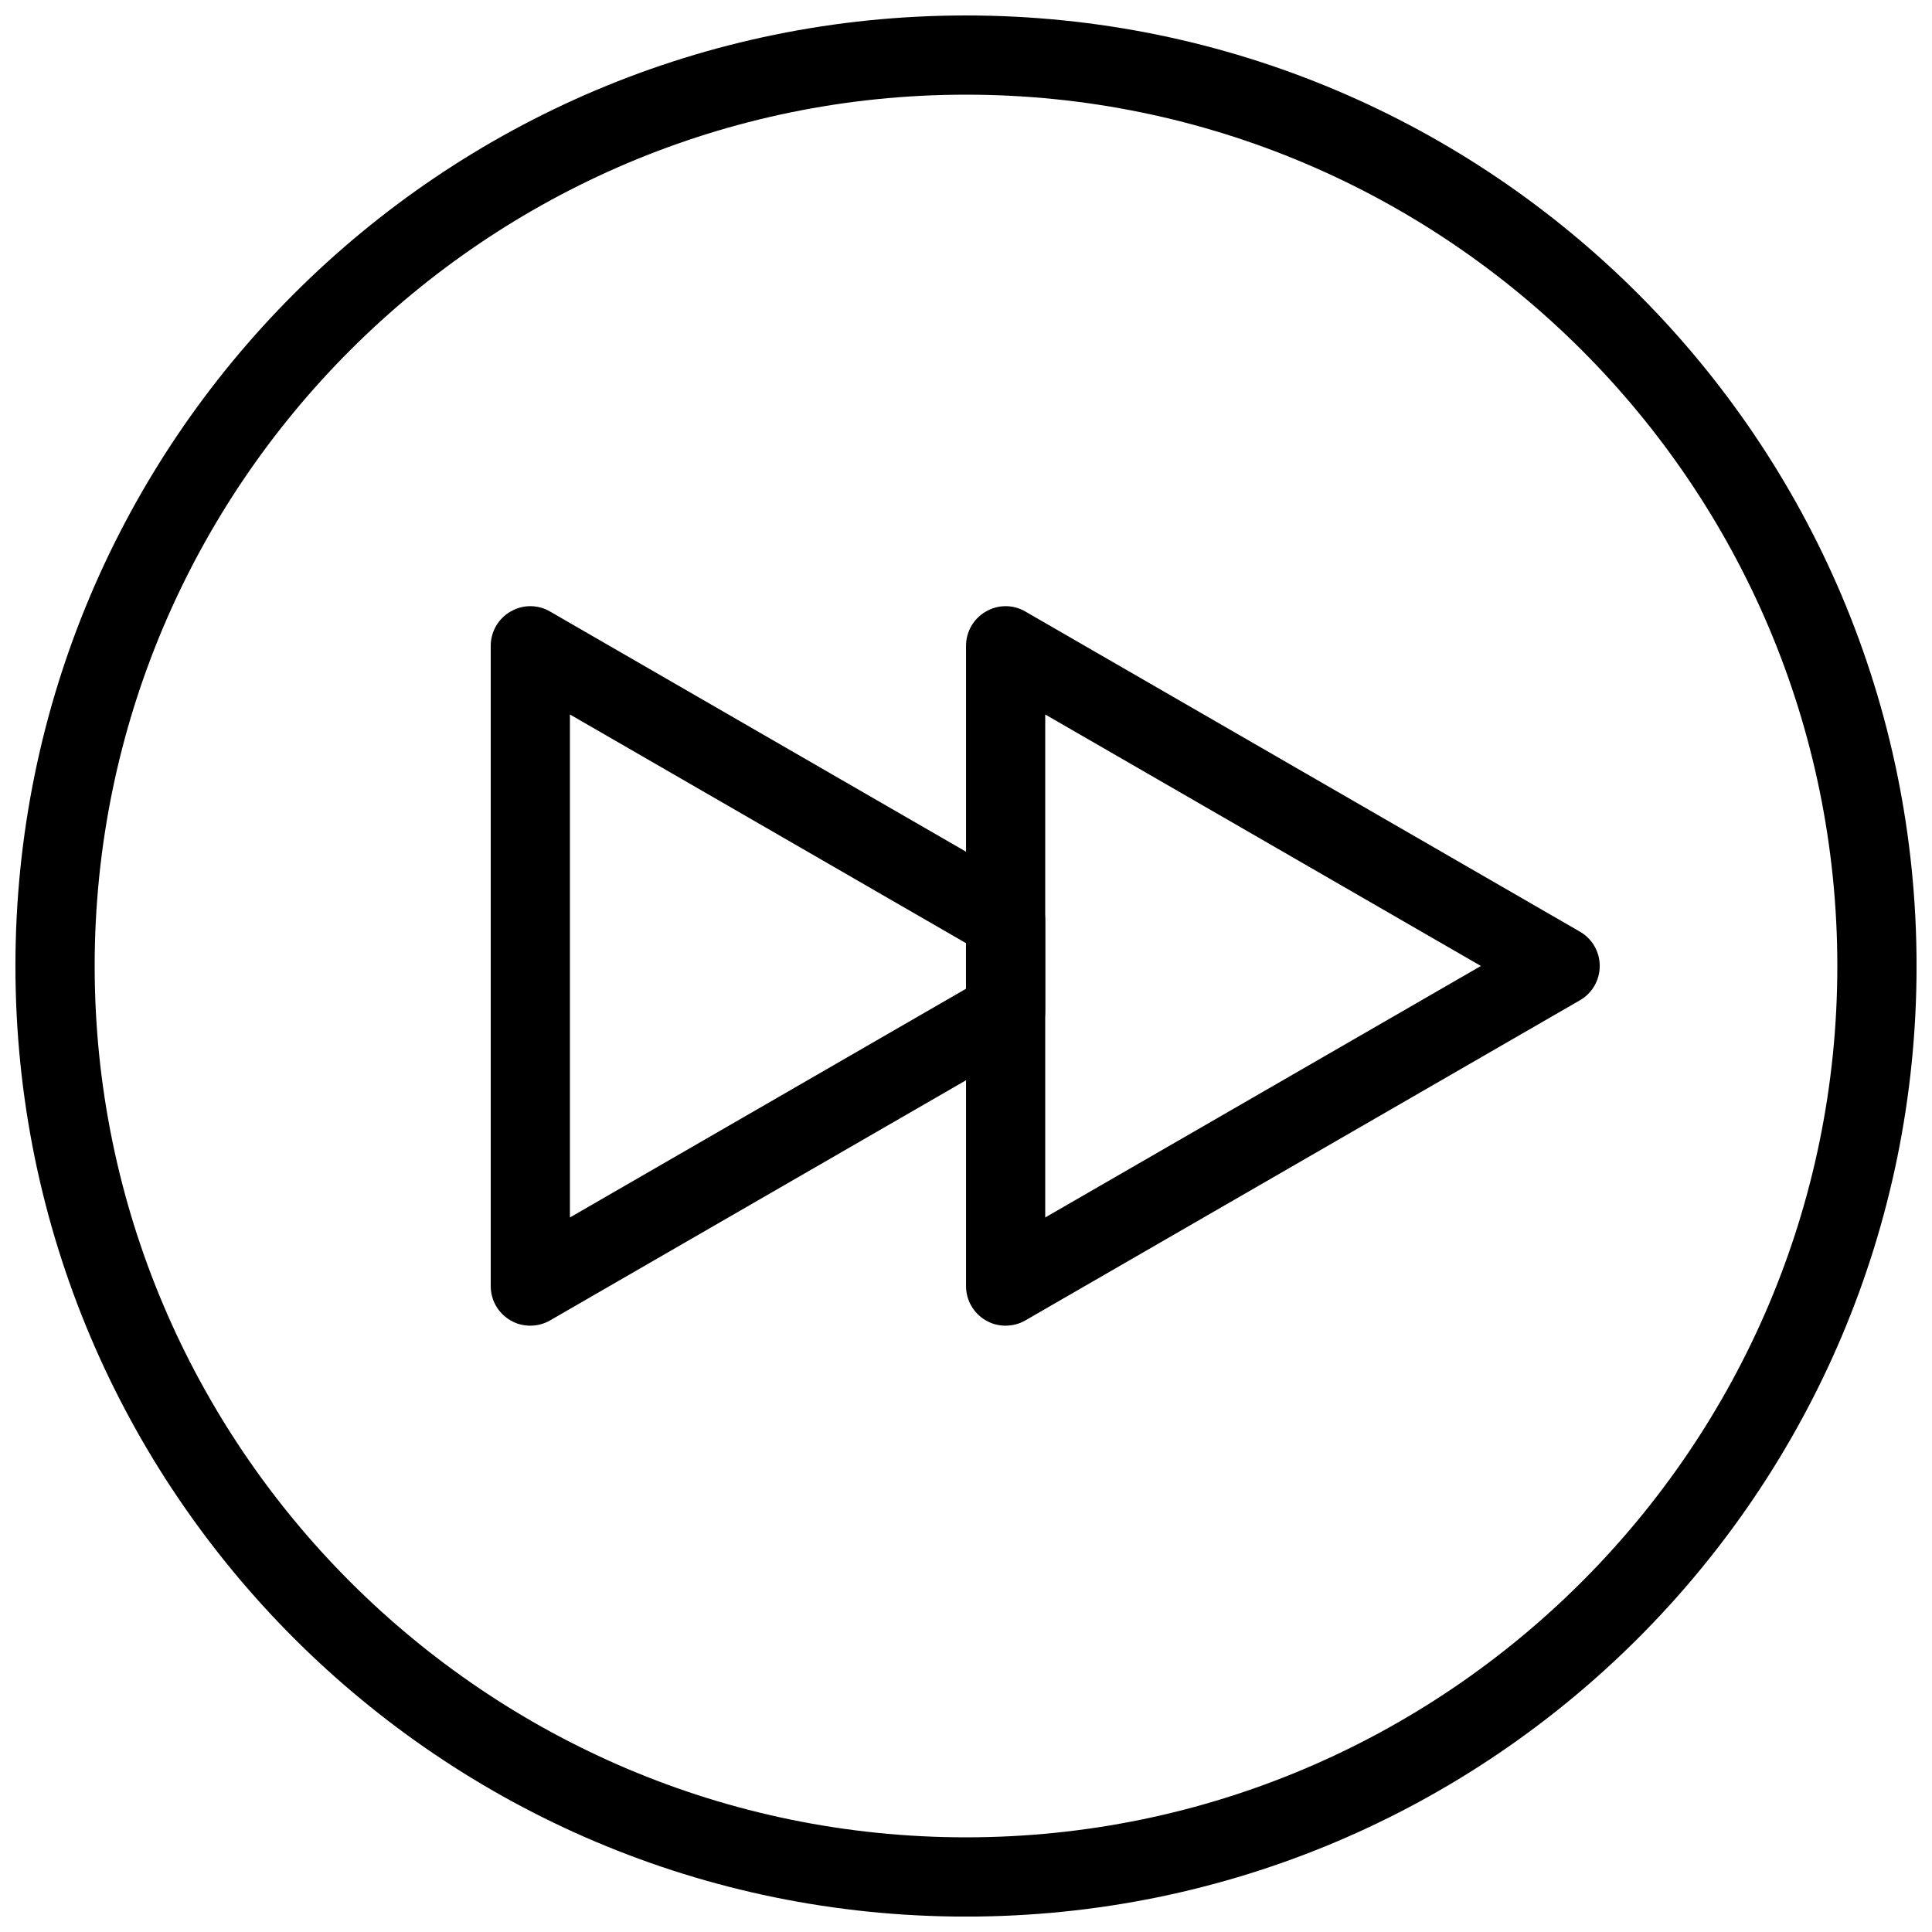
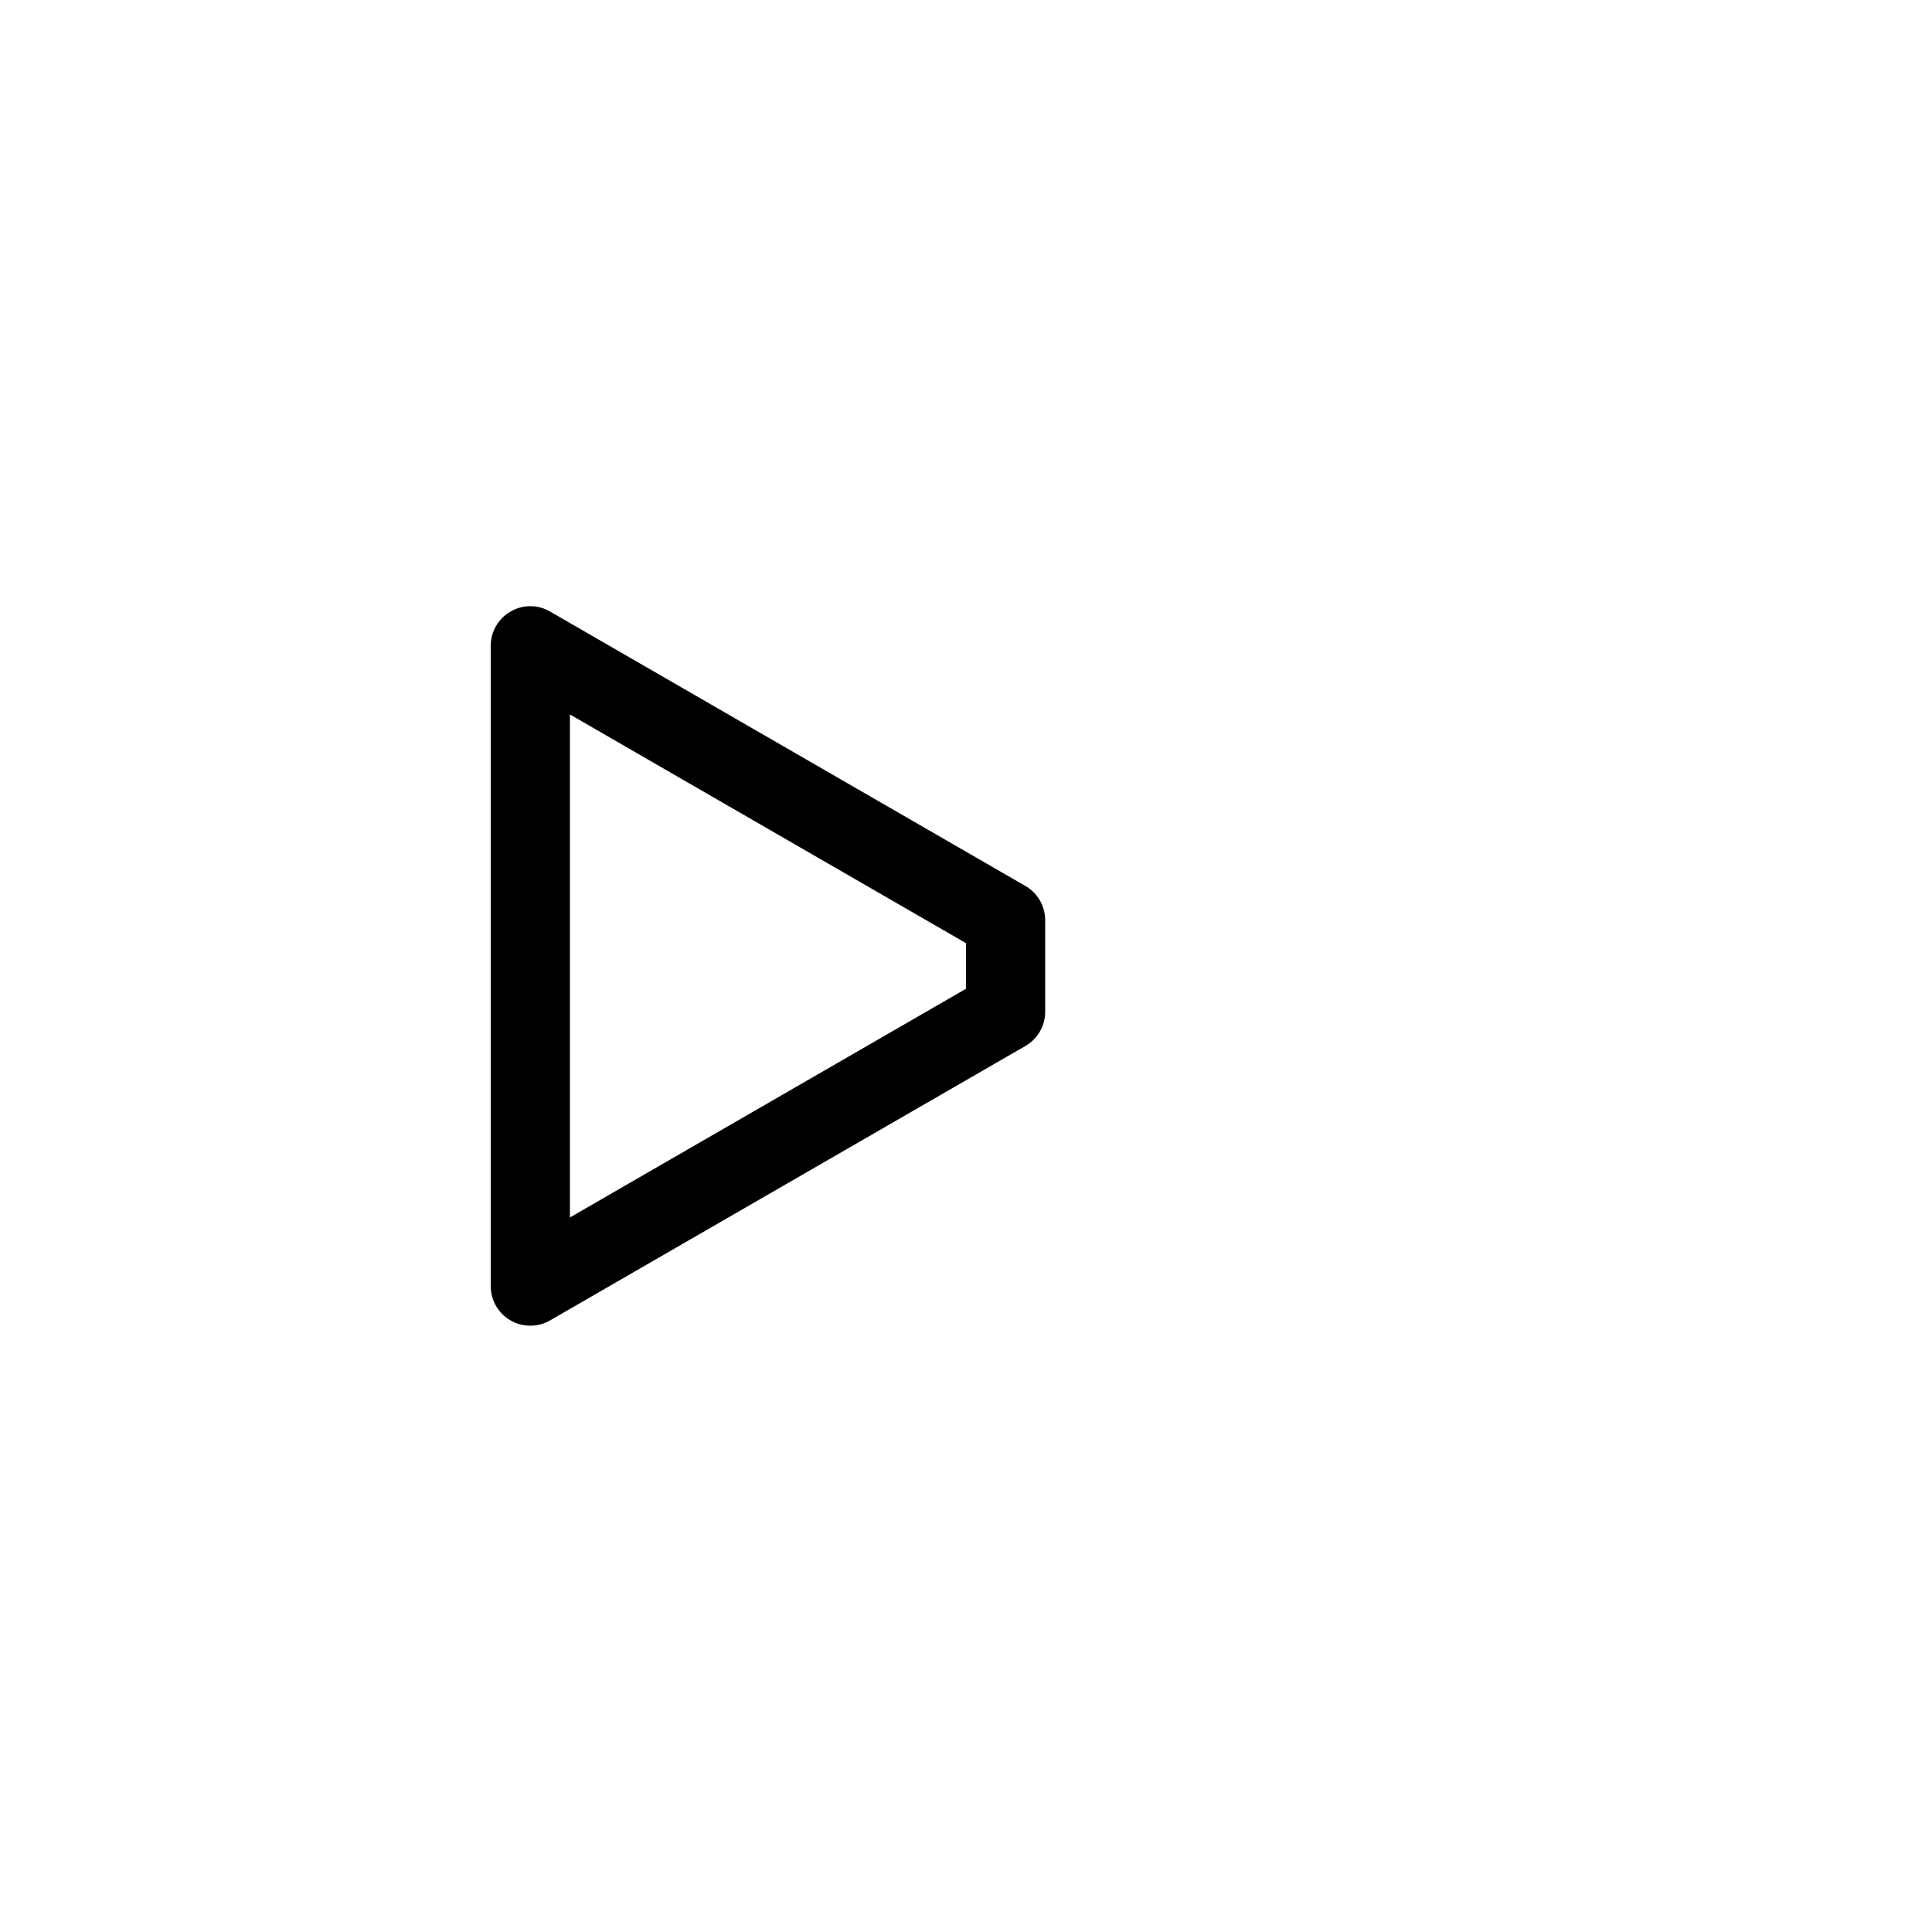
<svg xmlns="http://www.w3.org/2000/svg" width="800px" height="800px" version="1.1" viewBox="144 144 512 512">
  <defs>
    <clipPath id="a">
      <path d="m148.09 148.09h503.81v503.81h-503.81z" />
    </clipPath>
  </defs>
  <g clip-path="url(#a)">
-     <path d="m400 169.09c127.3 0 230.91 103.6 230.91 230.91s-103.62 230.91-230.91 230.91c-127.32 0-230.91-103.6-230.91-230.91s103.6-230.91 230.91-230.91zm0-20.992c-139.11 0-251.91 112.79-251.91 251.91 0 139.11 112.79 251.91 251.91 251.91 139.11 0 251.91-112.79 251.91-251.91 0-139.11-112.79-251.91-251.91-251.91z" />
-   </g>
-   <path d="m410.5 495.32c-1.805 0-3.633-0.441-5.246-1.406-3.254-1.867-5.246-5.332-5.246-9.09v-169.66c0-3.758 1.996-7.223 5.246-9.09 3.234-1.91 7.262-1.91 10.496 0l146.95 84.828c3.254 1.867 5.246 5.332 5.246 9.09s-1.996 7.223-5.246 9.09l-146.95 84.828c-1.617 0.945-3.441 1.406-5.246 1.406zm10.496-161.98v133.3l115.46-66.648-115.46-66.648z" />
+     </g>
  <path d="m284.54 495.32c-1.805 0-3.633-0.441-5.246-1.406-3.254-1.867-5.246-5.332-5.246-9.09v-169.66c0-3.758 1.996-7.223 5.246-9.09 3.234-1.91 7.262-1.91 10.496 0l125.95 72.715c3.254 1.867 5.246 5.332 5.246 9.09v24.227c0 3.758-1.996 7.223-5.246 9.09l-125.95 72.715c-1.617 0.945-3.441 1.406-5.246 1.406zm10.496-161.98v133.3l104.96-60.605v-12.09z" />
</svg>